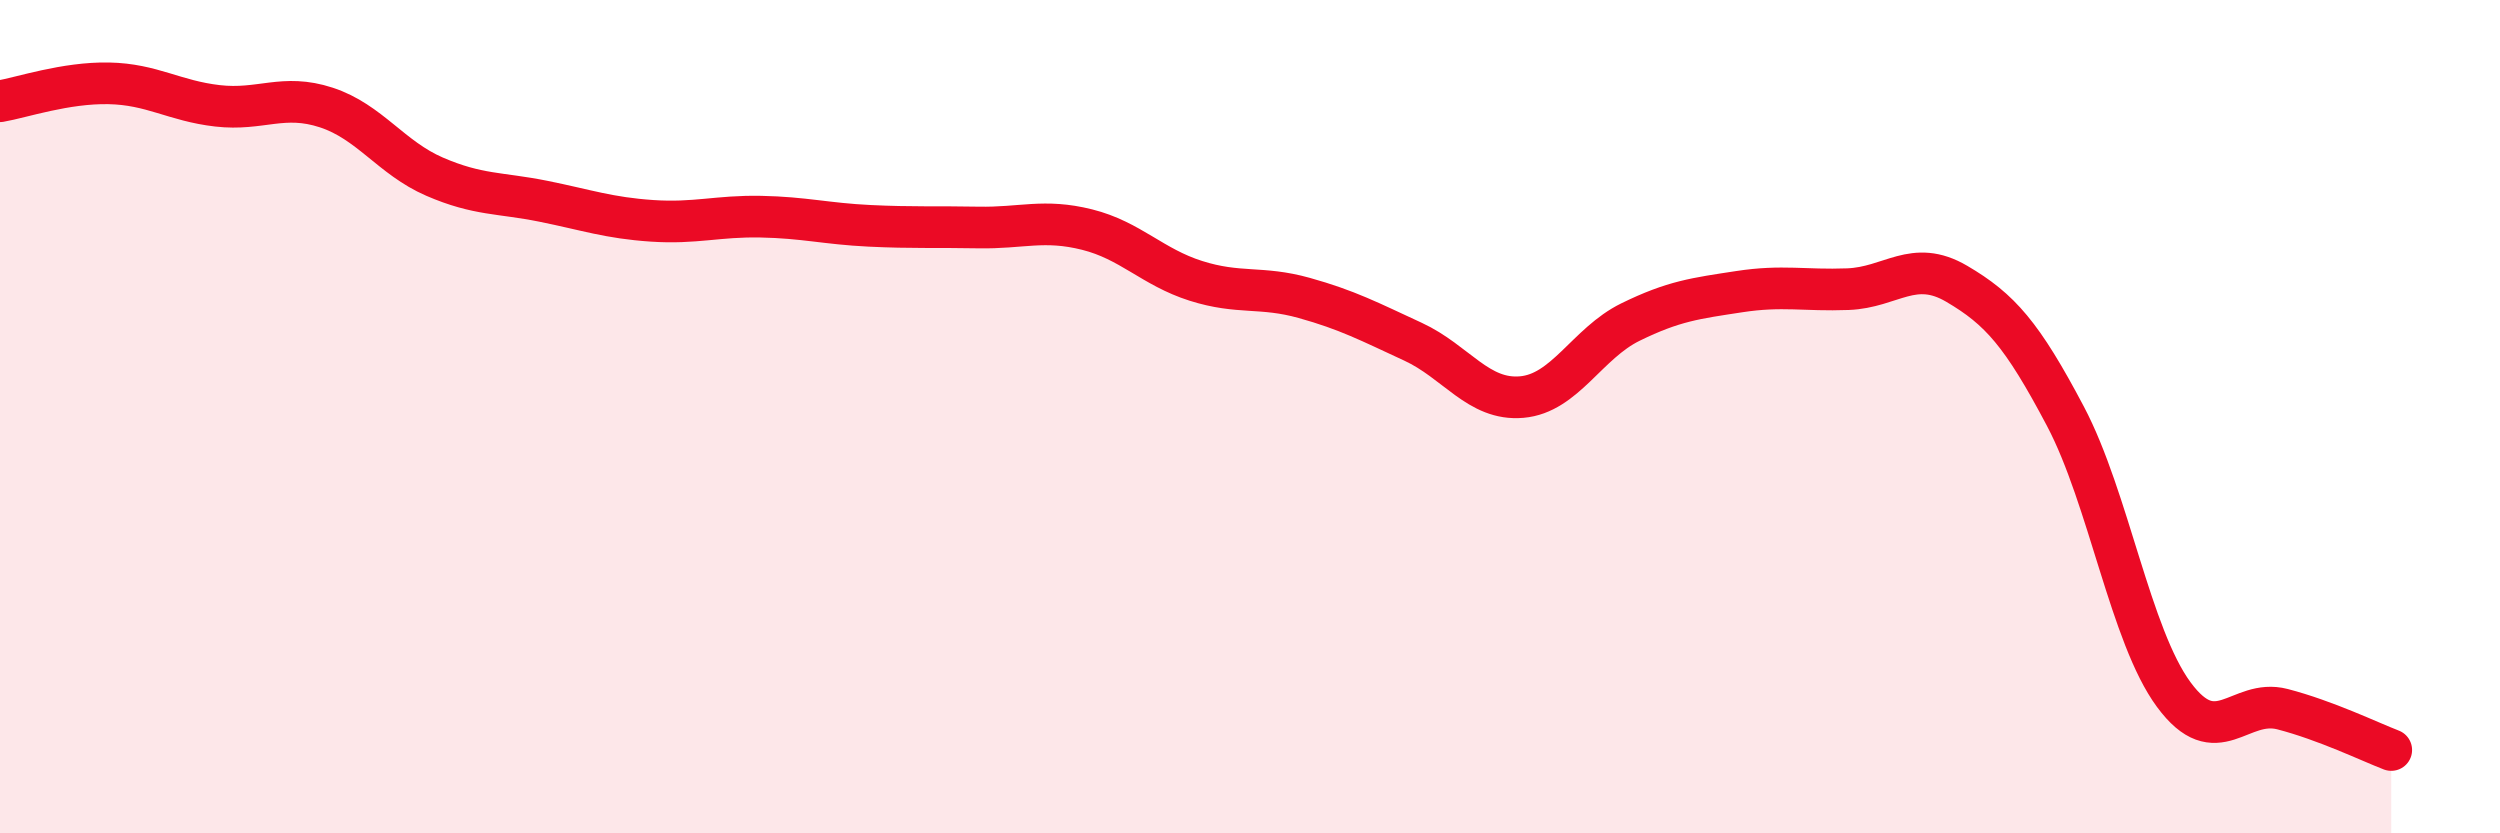
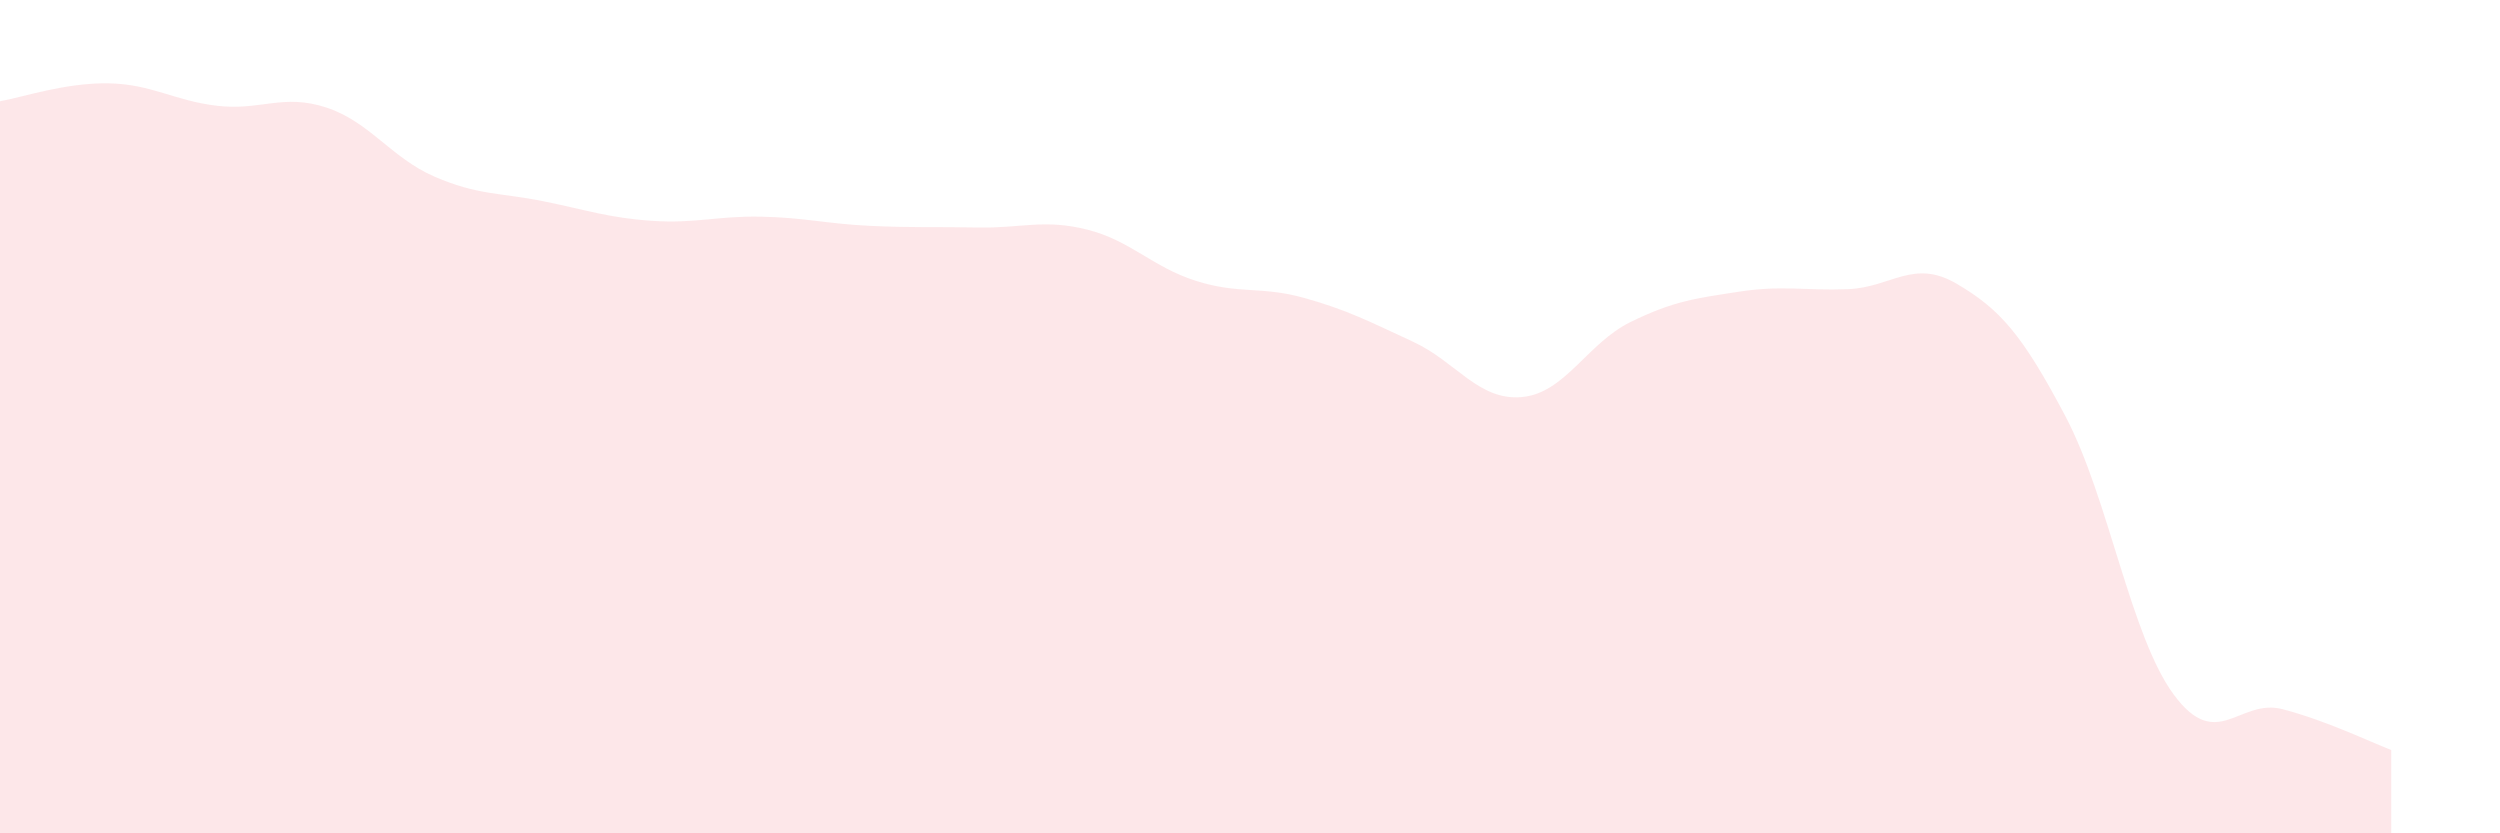
<svg xmlns="http://www.w3.org/2000/svg" width="60" height="20" viewBox="0 0 60 20">
  <path d="M 0,2.43 C 0.52,2.34 1.57,1.98 2.61,2 C 3.65,2.02 4.18,2.42 5.22,2.54 C 6.26,2.66 6.79,2.24 7.83,2.58 C 8.87,2.92 9.39,3.79 10.43,4.24 C 11.47,4.69 12,4.62 13.04,4.83 C 14.08,5.04 14.61,5.23 15.65,5.3 C 16.69,5.37 17.22,5.18 18.26,5.2 C 19.3,5.22 19.83,5.37 20.87,5.42 C 21.91,5.47 22.44,5.44 23.48,5.46 C 24.52,5.48 25.05,5.25 26.09,5.51 C 27.13,5.77 27.66,6.41 28.7,6.74 C 29.74,7.07 30.26,6.86 31.3,7.15 C 32.34,7.44 32.87,7.72 33.91,8.2 C 34.95,8.68 35.48,9.62 36.52,9.53 C 37.56,9.44 38.09,8.24 39.13,7.73 C 40.17,7.22 40.7,7.16 41.74,7 C 42.78,6.84 43.31,6.98 44.35,6.94 C 45.39,6.9 45.92,6.2 46.96,6.81 C 48,7.42 48.53,8.02 49.57,9.99 C 50.61,11.96 51.13,15.26 52.17,16.67 C 53.21,18.08 53.74,16.75 54.78,17.02 C 55.82,17.29 56.87,17.8 57.39,18L57.39 20L0 20Z" fill="#EB0A25" opacity="0.1" stroke-linecap="round" stroke-linejoin="round" />
-   <path d="M 0,2.43 C 0.52,2.34 1.57,1.98 2.61,2 C 3.65,2.02 4.18,2.42 5.22,2.54 C 6.26,2.66 6.79,2.24 7.83,2.58 C 8.87,2.92 9.39,3.79 10.43,4.24 C 11.47,4.69 12,4.62 13.04,4.83 C 14.08,5.04 14.61,5.23 15.65,5.3 C 16.69,5.37 17.22,5.18 18.26,5.2 C 19.3,5.22 19.83,5.37 20.87,5.42 C 21.91,5.47 22.44,5.44 23.48,5.46 C 24.52,5.48 25.05,5.25 26.09,5.51 C 27.13,5.77 27.66,6.41 28.7,6.74 C 29.74,7.07 30.26,6.86 31.3,7.15 C 32.34,7.44 32.87,7.72 33.91,8.2 C 34.95,8.68 35.48,9.62 36.52,9.53 C 37.56,9.44 38.09,8.24 39.13,7.73 C 40.17,7.22 40.7,7.16 41.74,7 C 42.78,6.84 43.31,6.98 44.35,6.94 C 45.39,6.9 45.92,6.2 46.96,6.81 C 48,7.42 48.53,8.02 49.57,9.99 C 50.61,11.96 51.13,15.26 52.17,16.67 C 53.21,18.08 53.74,16.75 54.78,17.02 C 55.82,17.29 56.87,17.8 57.39,18" stroke="#EB0A25" stroke-width="1" fill="none" stroke-linecap="round" stroke-linejoin="round" />
</svg>